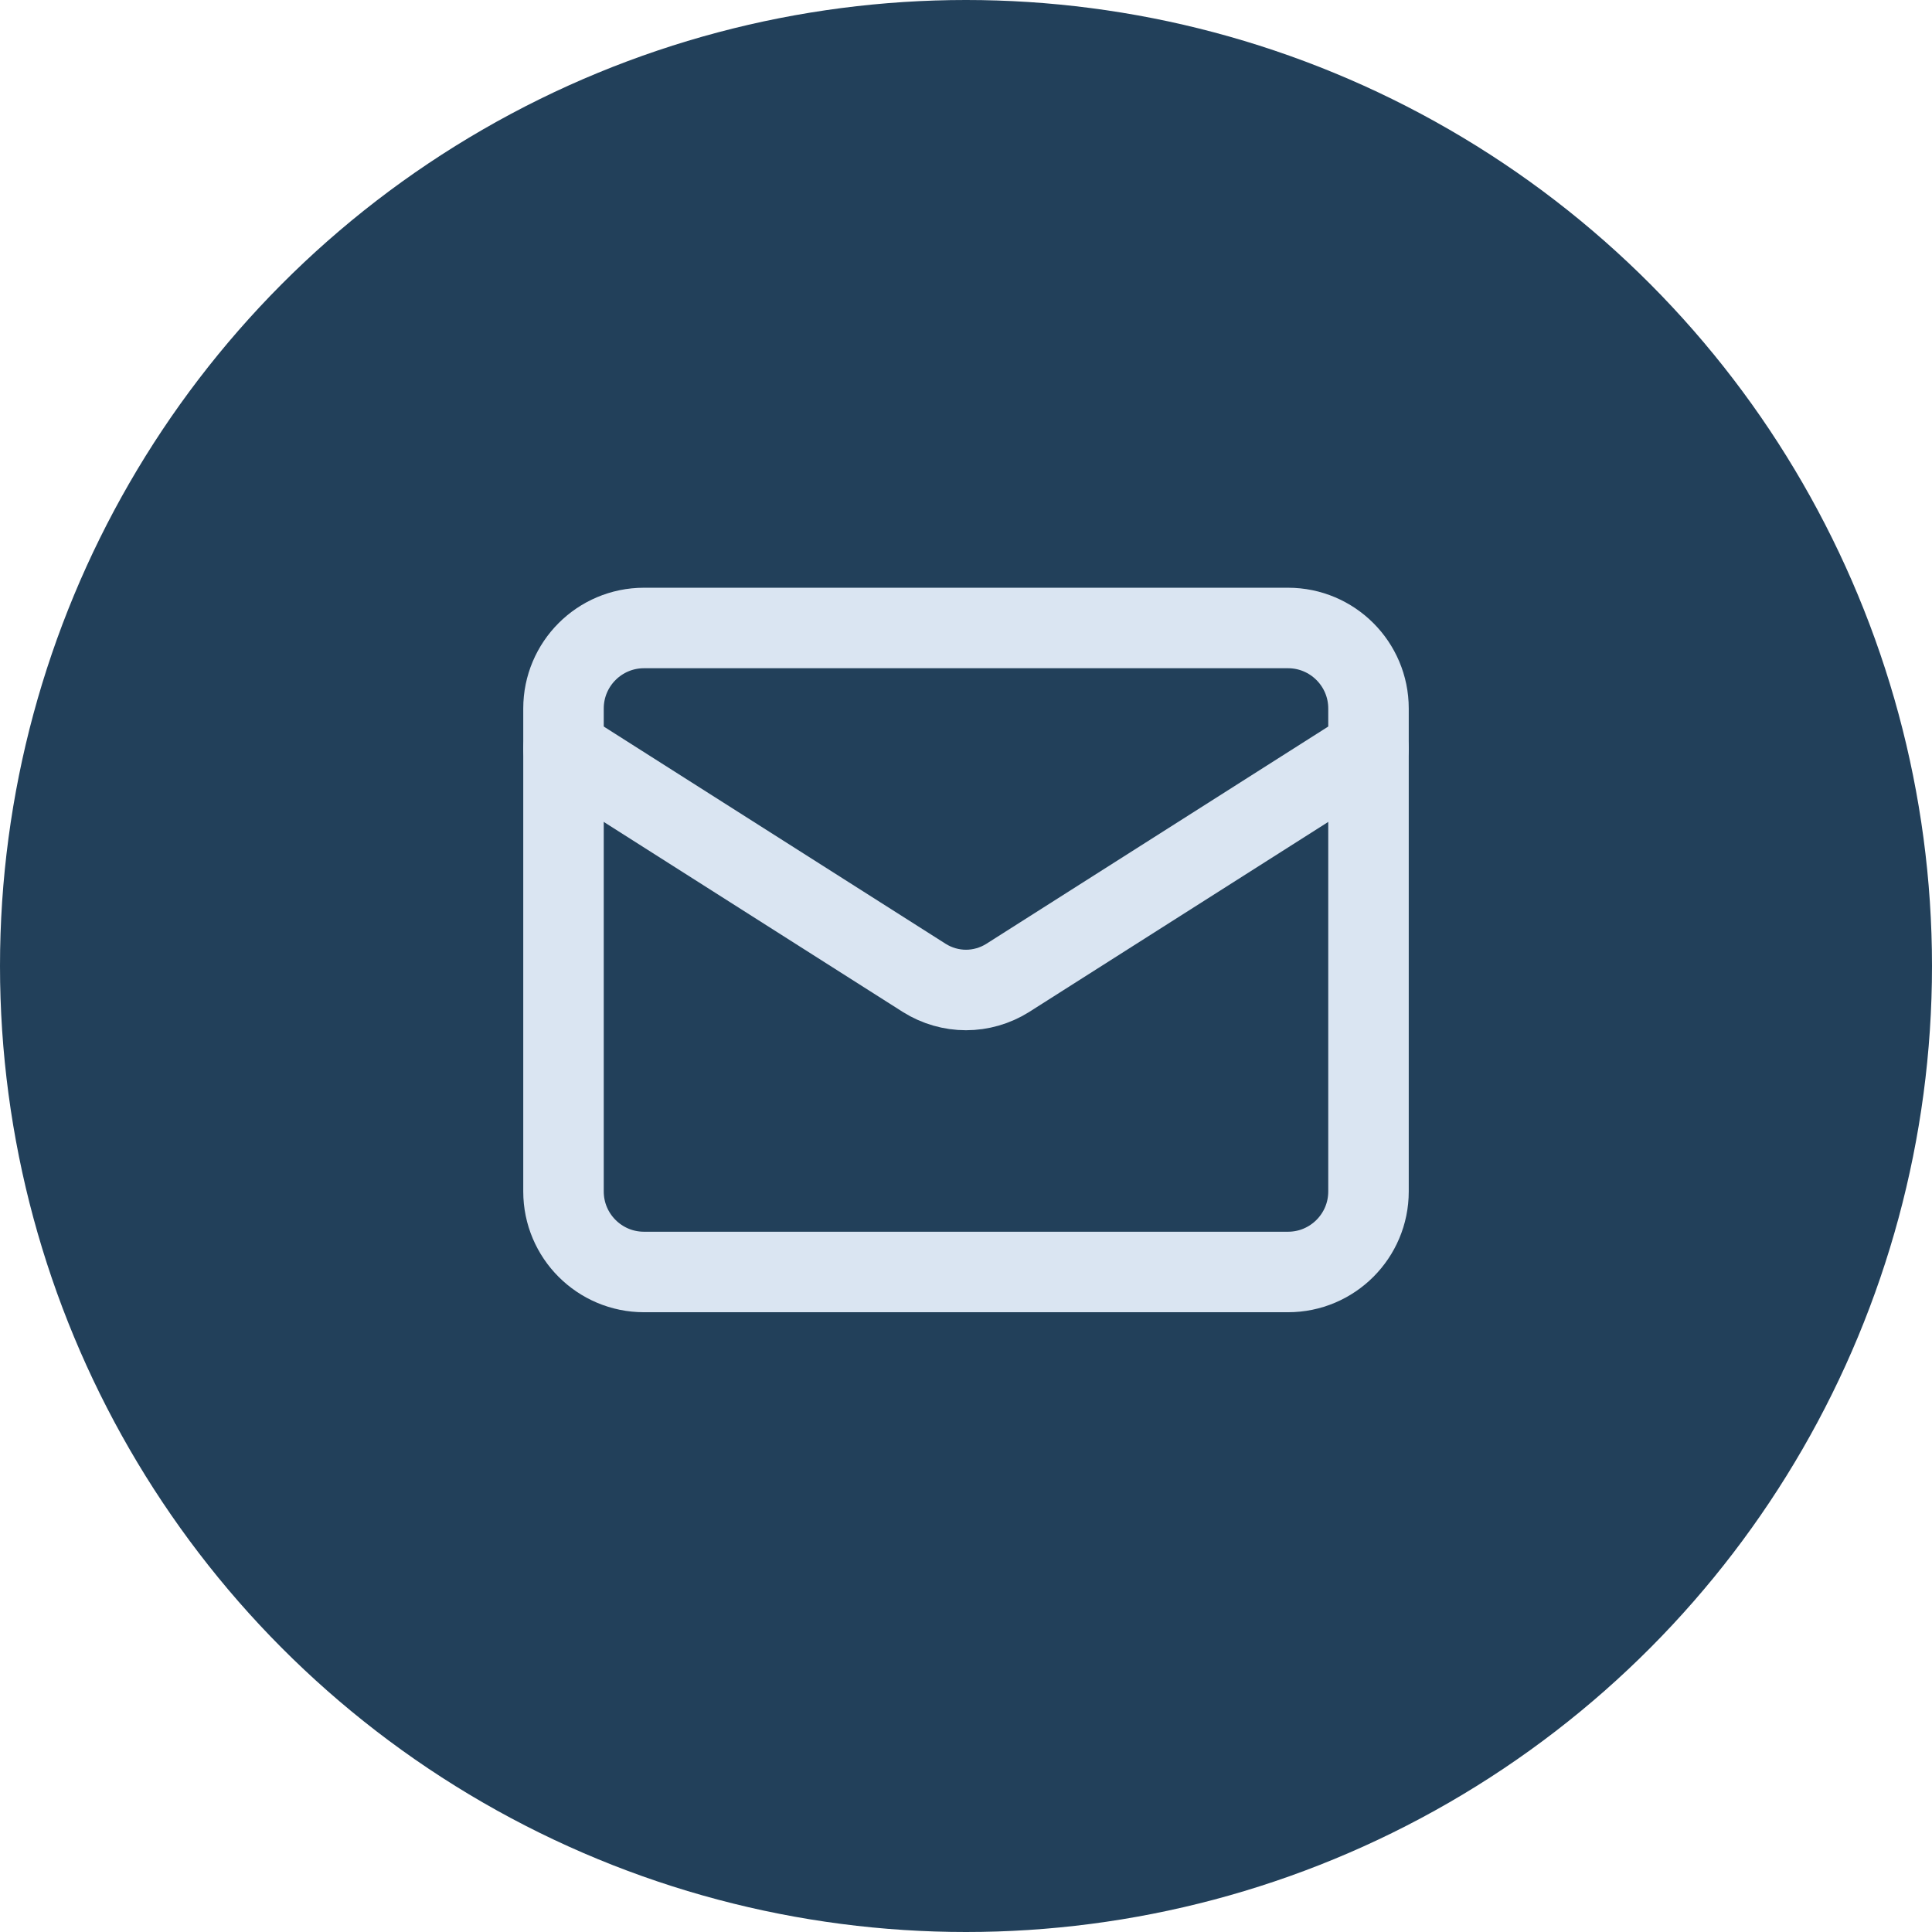
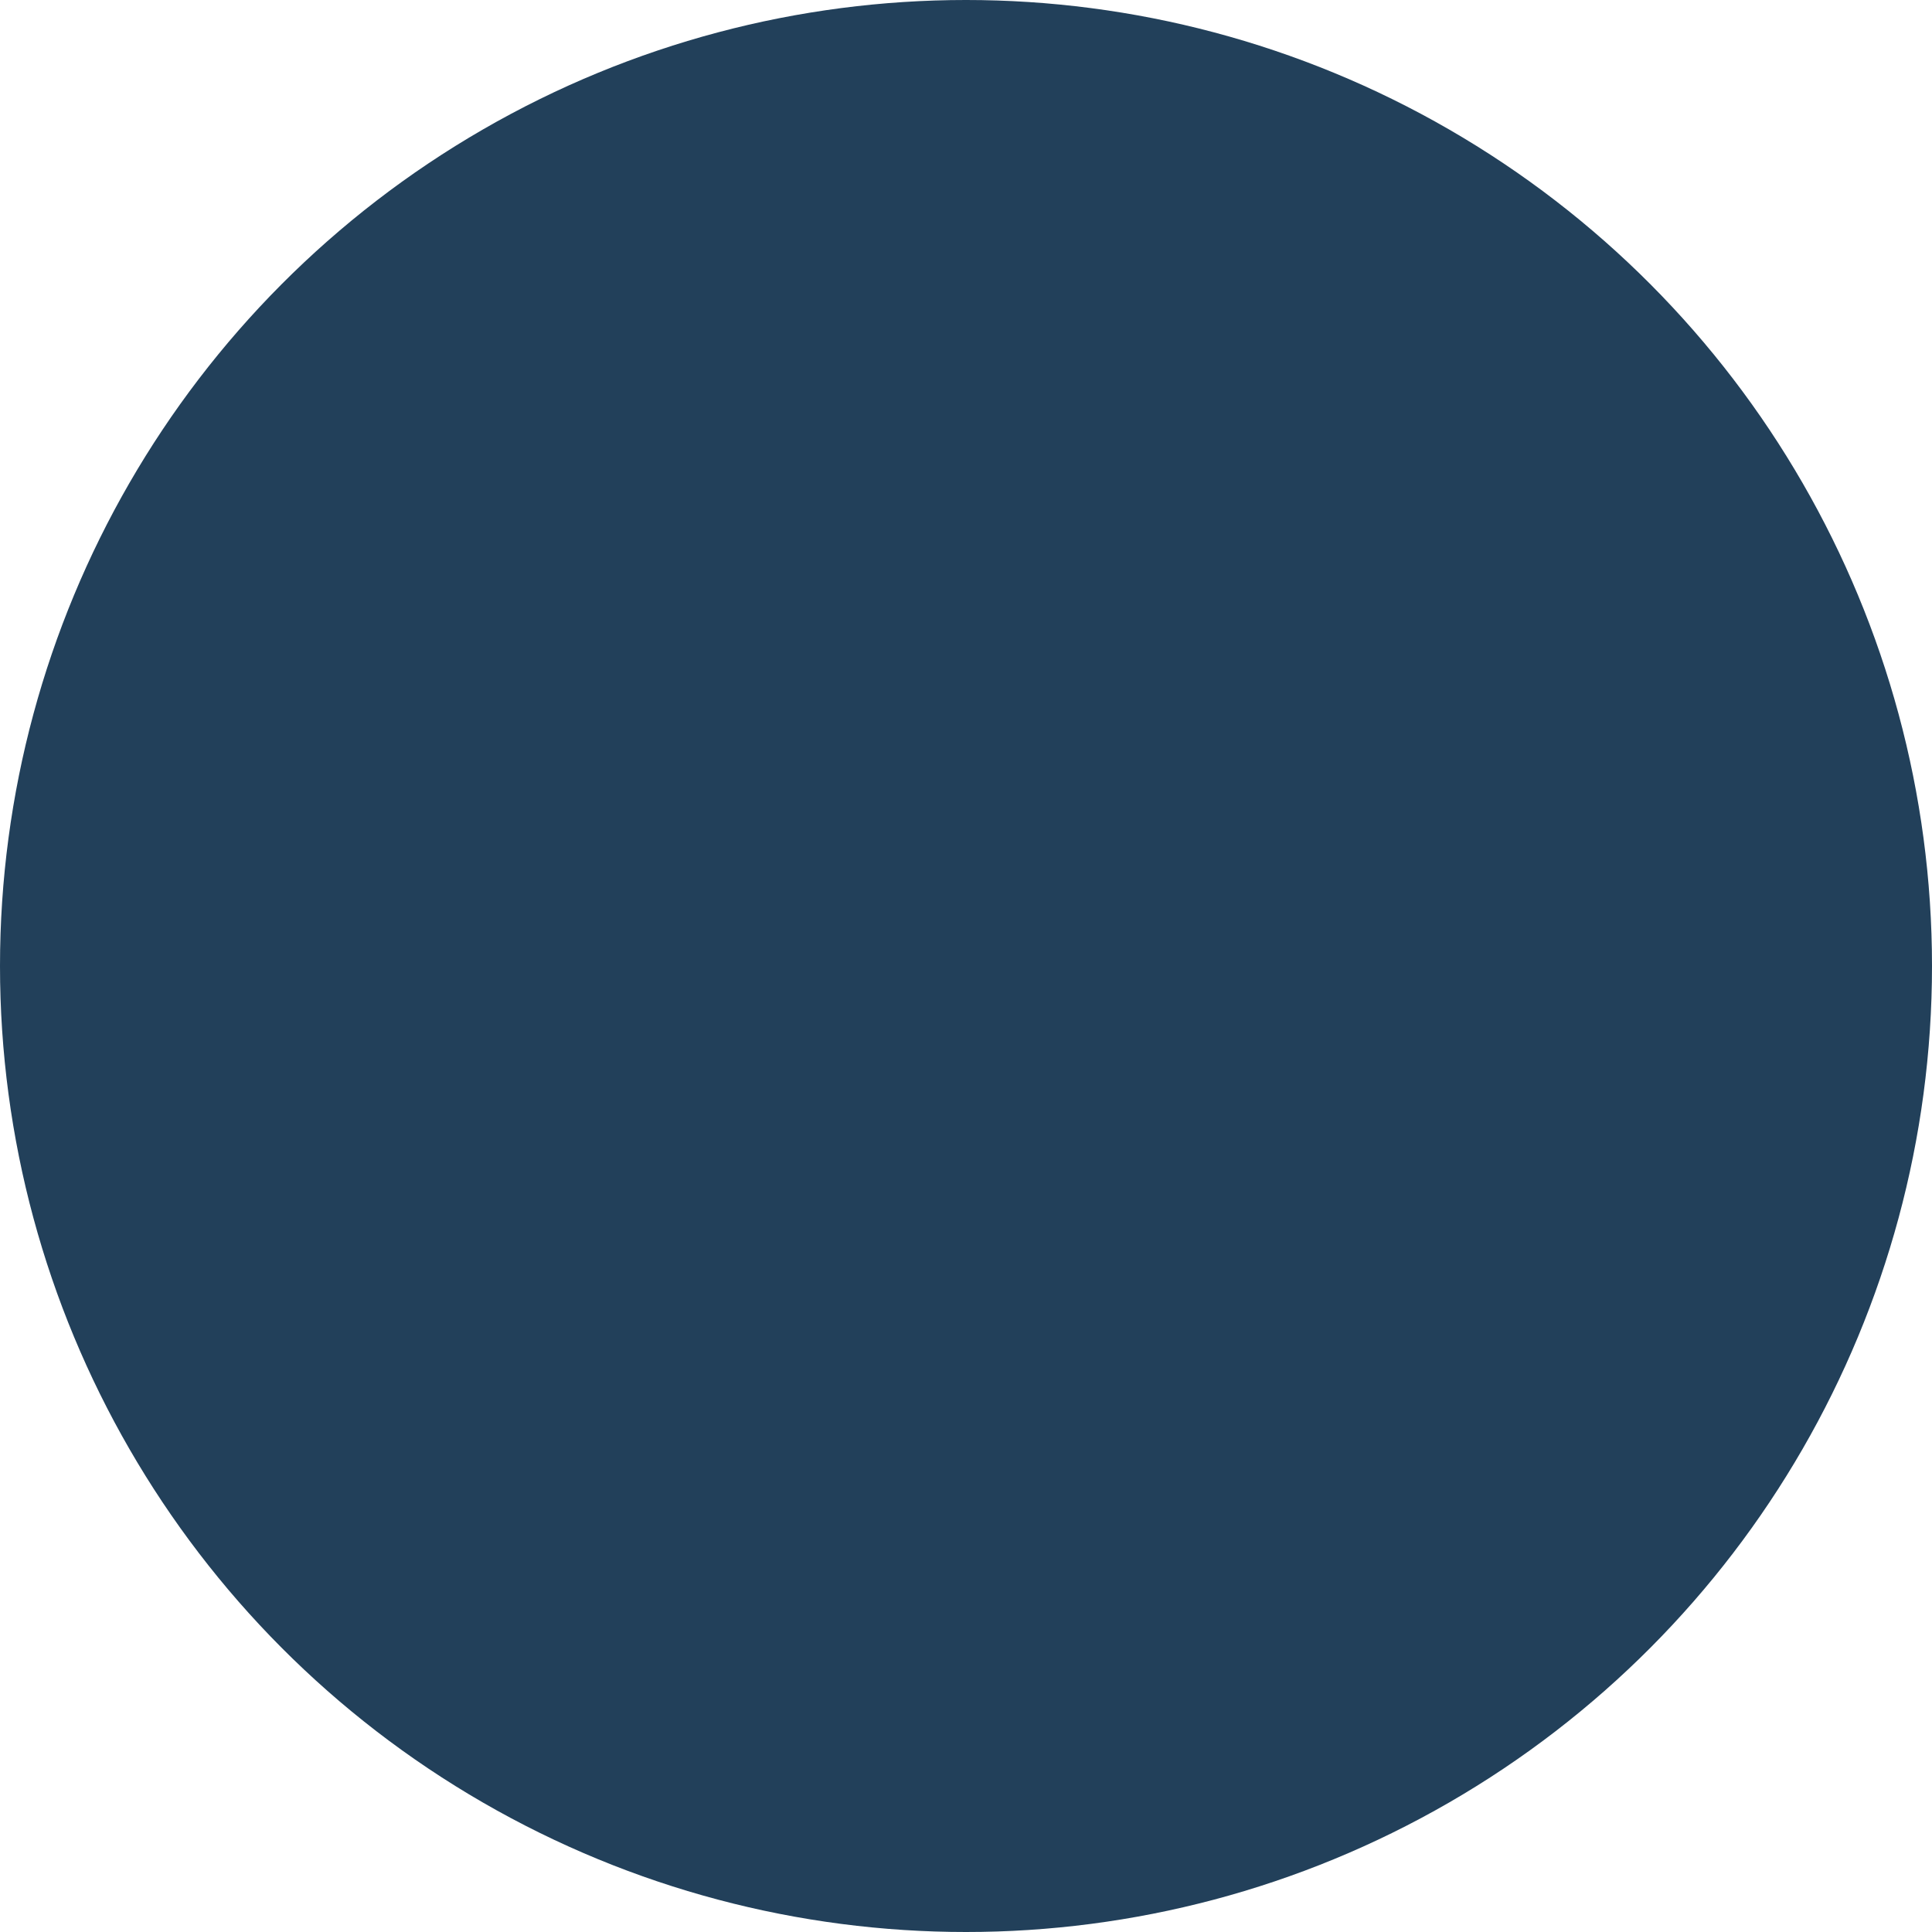
<svg xmlns="http://www.w3.org/2000/svg" width="24" height="24" viewBox="0 0 24 24" fill="none">
  <g id="Group 25767">
    <circle id="Ellipse 76" cx="12" cy="12" r="12" fill="#22405A" />
    <g id="Group">
-       <path id="Vector" d="M16 7.801H8C7.448 7.801 7 8.249 7 8.801V14.801C7 15.353 7.448 15.801 8 15.801H16C16.552 15.801 17 15.353 17 14.801V8.801C17 8.249 16.552 7.801 16 7.801Z" stroke="#DAE5F2" stroke-linecap="round" stroke-linejoin="round" />
-       <path id="Vector_2" d="M17 9.3L12.515 12.15C12.361 12.246 12.182 12.298 12 12.298C11.818 12.298 11.639 12.246 11.485 12.15L7 9.3" stroke="#DAE5F2" stroke-linecap="round" stroke-linejoin="round" />
-     </g>
+       </g>
  </g>
</svg>